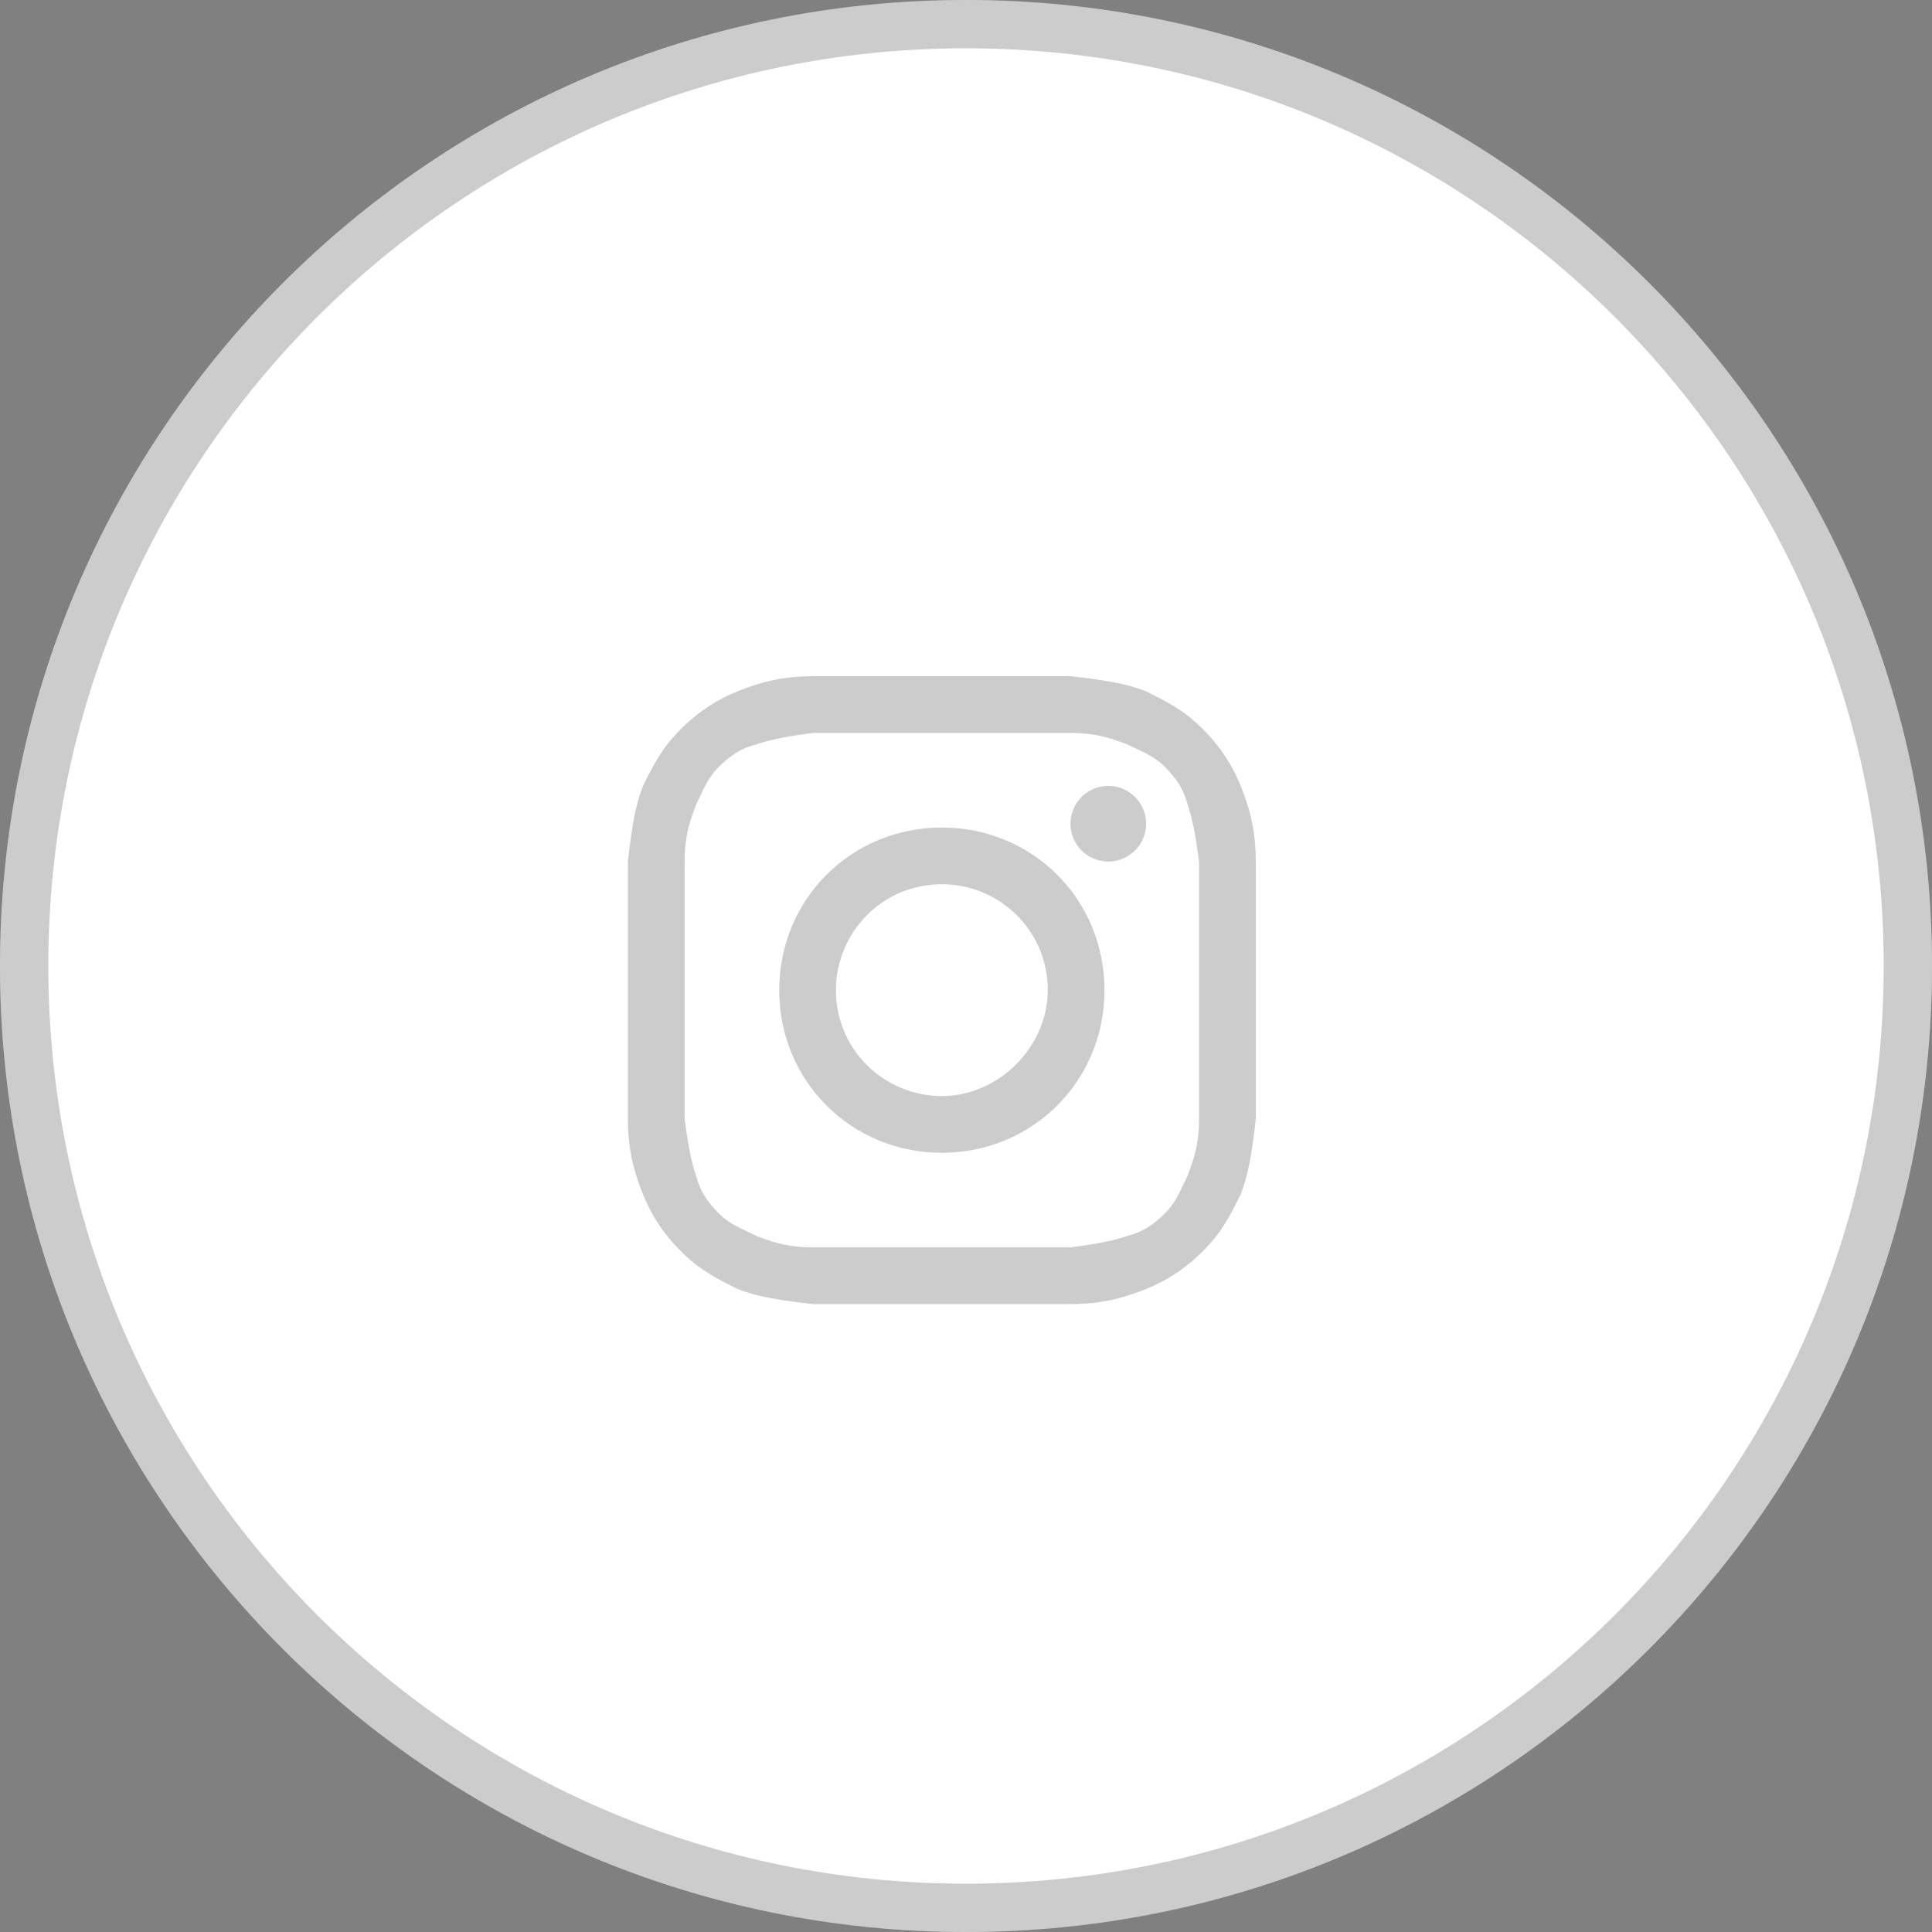
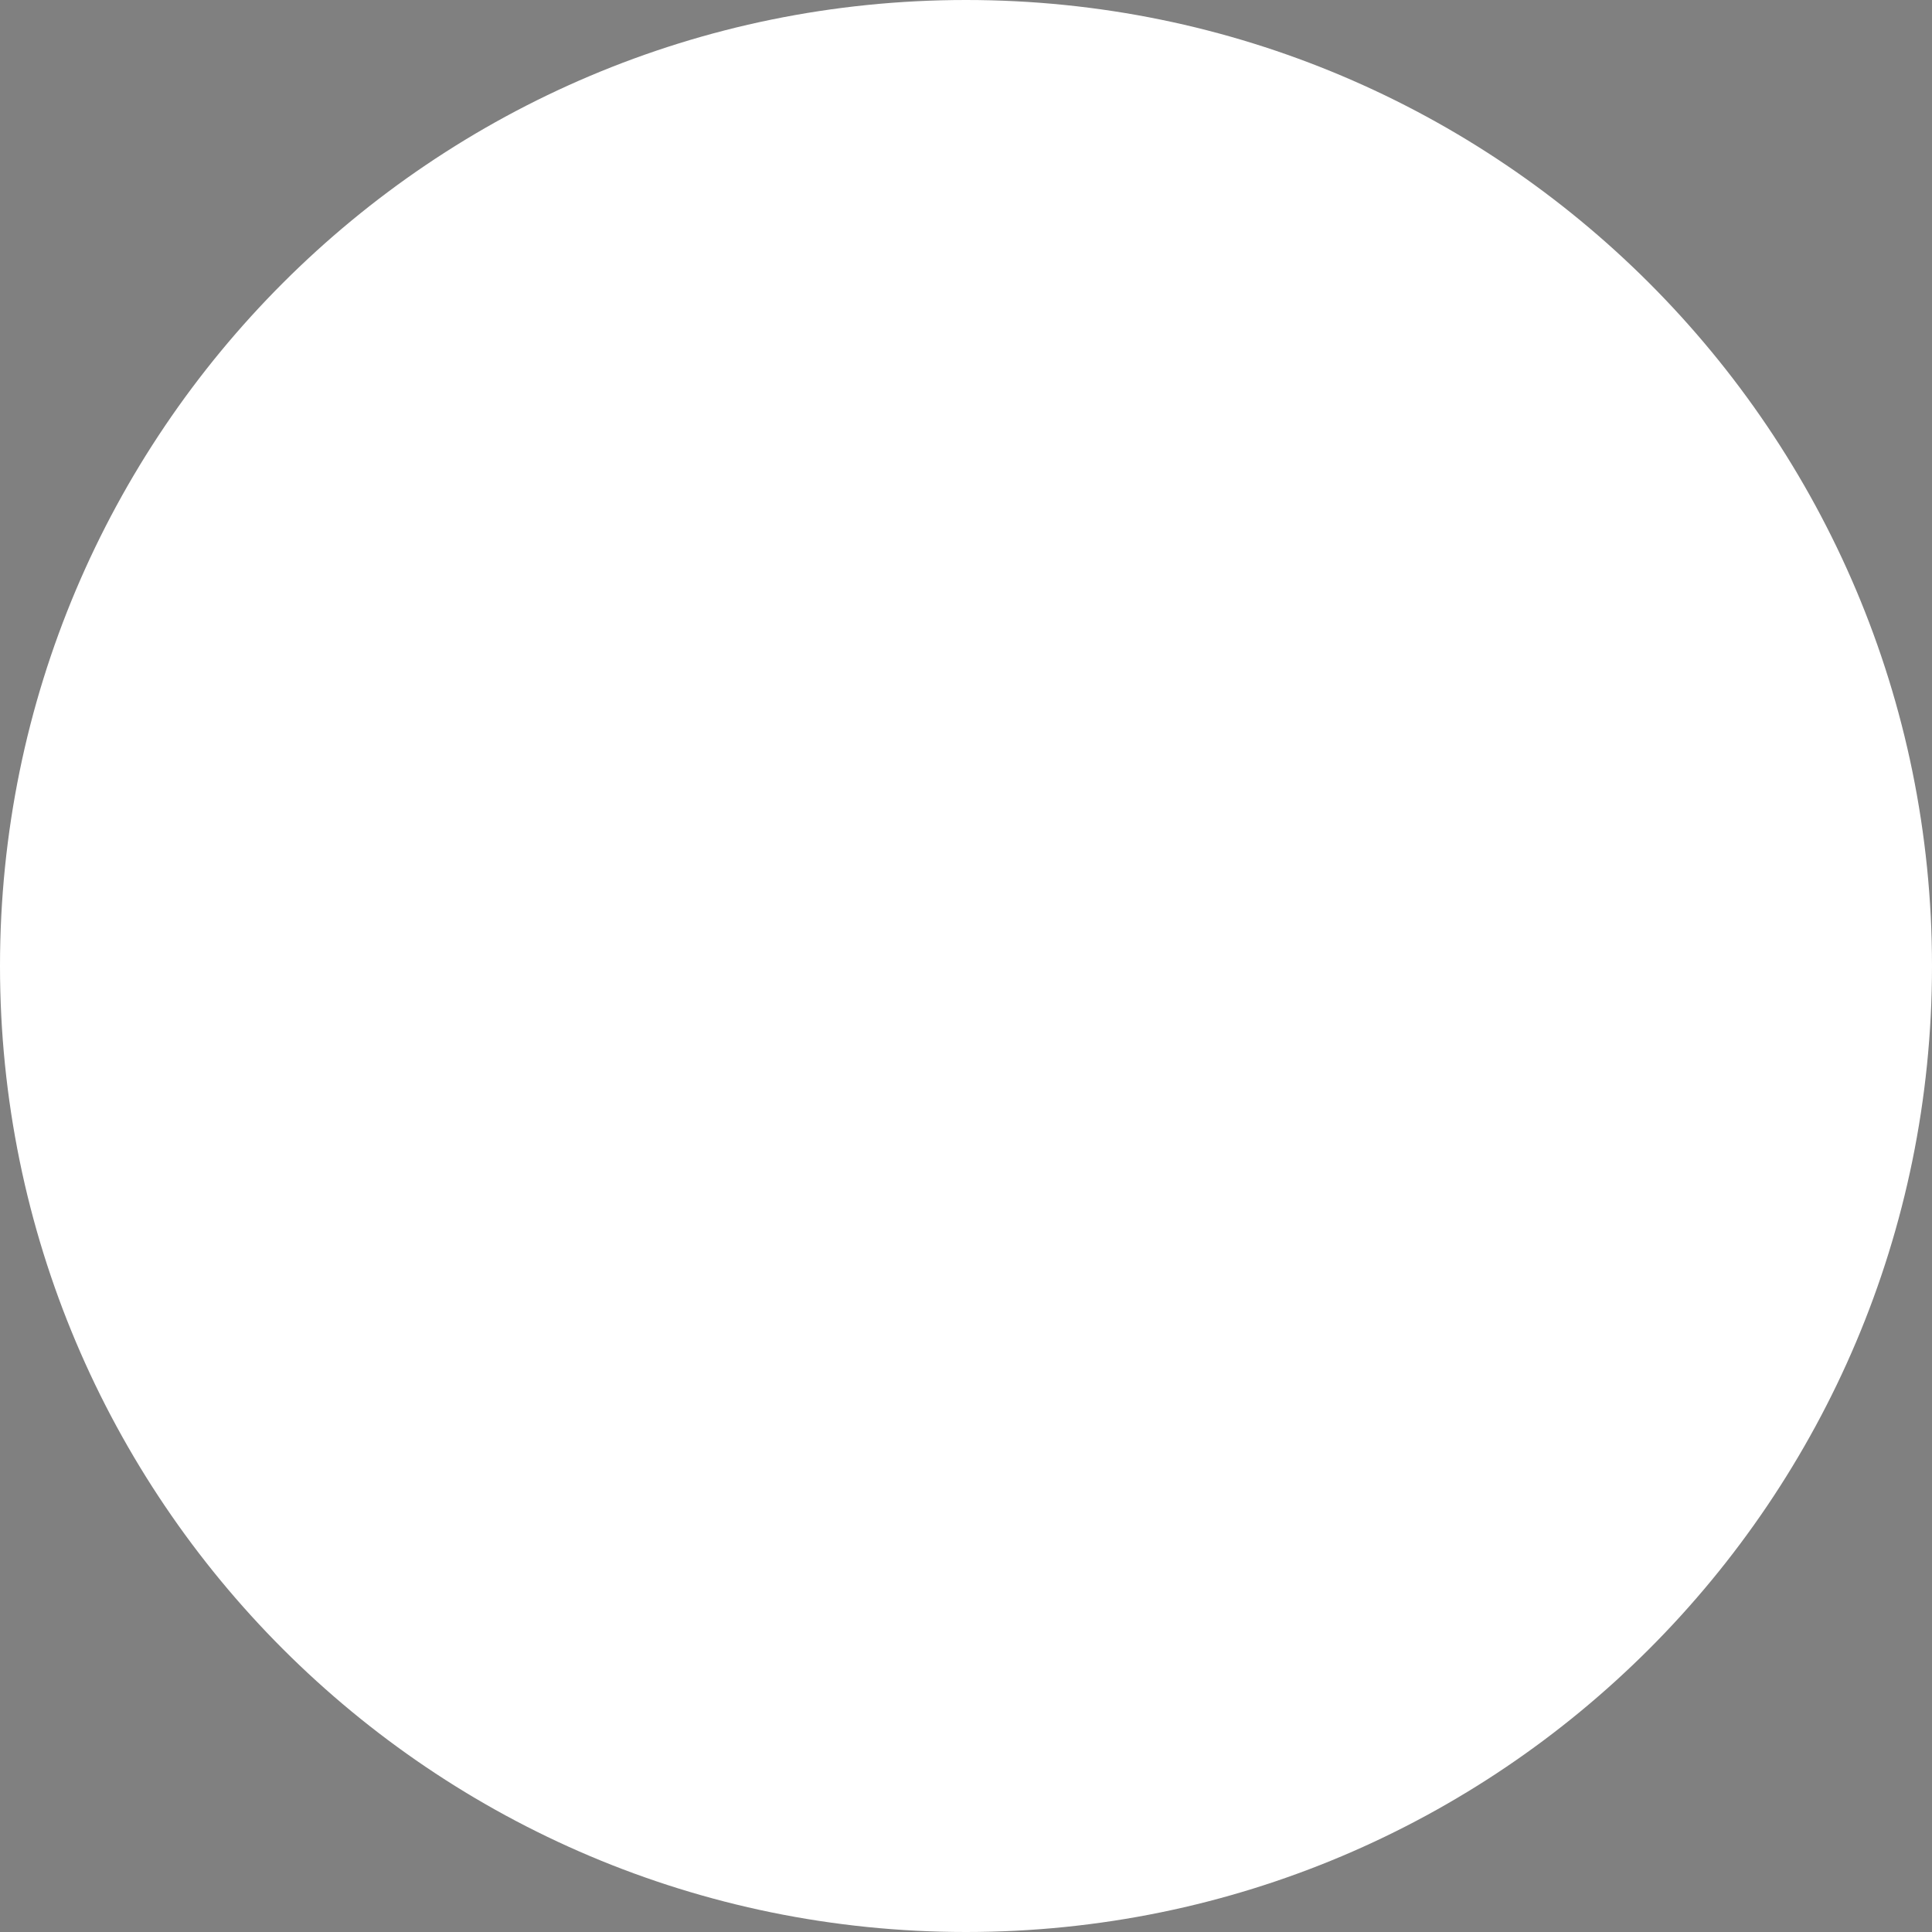
<svg xmlns="http://www.w3.org/2000/svg" width="40" height="40" viewBox="0 0 40 40" fill="none">
  <rect x="0" y="0" width="40" height="40" fill="#808080" stroke="none" />
  <path d="M40 20C40 31.046 31.046 40 20 40C8.954 40 0 31.046 0 20C0 8.954 8.954 0 20 0C31.046 0 40 8.954 40 20Z" fill="white" />
-   <path fill-rule="evenodd" clip-rule="evenodd" d="M20 39C30.493 39 39 30.493 39 20C39 9.507 30.493 1 20 1C9.507 1 1 9.507 1 20C1 30.493 9.507 39 20 39ZM20 40C31.046 40 40 31.046 40 20C40 8.954 31.046 0 20 0C8.954 0 0 8.954 0 20C0 31.046 8.954 40 20 40Z" fill="black" fill-opacity="0.2" />
-   <path d="M19.5 15.175C21.223 15.175 21.458 15.175 22.163 15.175C22.789 15.175 23.102 15.331 23.337 15.41C23.651 15.566 23.886 15.645 24.12 15.88C24.355 16.114 24.512 16.349 24.59 16.663C24.669 16.898 24.747 17.211 24.825 17.837C24.825 18.542 24.825 18.699 24.825 20.5C24.825 22.301 24.825 22.458 24.825 23.163C24.825 23.789 24.669 24.102 24.59 24.337C24.434 24.651 24.355 24.886 24.12 25.12C23.886 25.355 23.651 25.512 23.337 25.59C23.102 25.669 22.789 25.747 22.163 25.825C21.458 25.825 21.301 25.825 19.5 25.825C17.699 25.825 17.542 25.825 16.837 25.825C16.211 25.825 15.898 25.669 15.663 25.59C15.349 25.434 15.114 25.355 14.88 25.12C14.645 24.886 14.488 24.651 14.41 24.337C14.331 24.102 14.253 23.789 14.175 23.163C14.175 22.458 14.175 22.301 14.175 20.5C14.175 18.699 14.175 18.542 14.175 17.837C14.175 17.211 14.331 16.898 14.41 16.663C14.566 16.349 14.645 16.114 14.88 15.88C15.114 15.645 15.349 15.488 15.663 15.41C15.898 15.331 16.211 15.253 16.837 15.175C17.542 15.175 17.777 15.175 19.5 15.175ZM19.5 14C17.699 14 17.542 14 16.837 14C16.133 14 15.663 14.157 15.271 14.313C14.88 14.47 14.488 14.705 14.096 15.096C13.705 15.488 13.548 15.801 13.313 16.271C13.157 16.663 13.078 17.133 13 17.837C13 18.542 13 18.777 13 20.5C13 22.301 13 22.458 13 23.163C13 23.867 13.157 24.337 13.313 24.729C13.47 25.12 13.705 25.512 14.096 25.904C14.488 26.295 14.801 26.452 15.271 26.687C15.663 26.843 16.133 26.922 16.837 27C17.542 27 17.777 27 19.5 27C21.223 27 21.458 27 22.163 27C22.867 27 23.337 26.843 23.729 26.687C24.12 26.53 24.512 26.295 24.904 25.904C25.295 25.512 25.452 25.199 25.687 24.729C25.843 24.337 25.922 23.867 26 23.163C26 22.458 26 22.223 26 20.5C26 18.777 26 18.542 26 17.837C26 17.133 25.843 16.663 25.687 16.271C25.53 15.88 25.295 15.488 24.904 15.096C24.512 14.705 24.199 14.548 23.729 14.313C23.337 14.157 22.867 14.078 22.163 14C21.458 14 21.301 14 19.5 14Z" fill="black" fill-opacity="0.2" />
-   <path d="M19.5 17.133C17.62 17.133 16.133 18.62 16.133 20.5C16.133 22.38 17.62 23.867 19.5 23.867C21.38 23.867 22.867 22.38 22.867 20.5C22.867 18.62 21.38 17.133 19.5 17.133ZM19.5 22.693C18.325 22.693 17.307 21.753 17.307 20.5C17.307 19.325 18.247 18.307 19.5 18.307C20.675 18.307 21.693 19.247 21.693 20.5C21.693 21.675 20.675 22.693 19.5 22.693Z" fill="black" fill-opacity="0.2" />
-   <path d="M22.946 17.837C23.378 17.837 23.729 17.487 23.729 17.054C23.729 16.622 23.378 16.271 22.946 16.271C22.513 16.271 22.163 16.622 22.163 17.054C22.163 17.487 22.513 17.837 22.946 17.837Z" fill="black" fill-opacity="0.2" />
</svg>